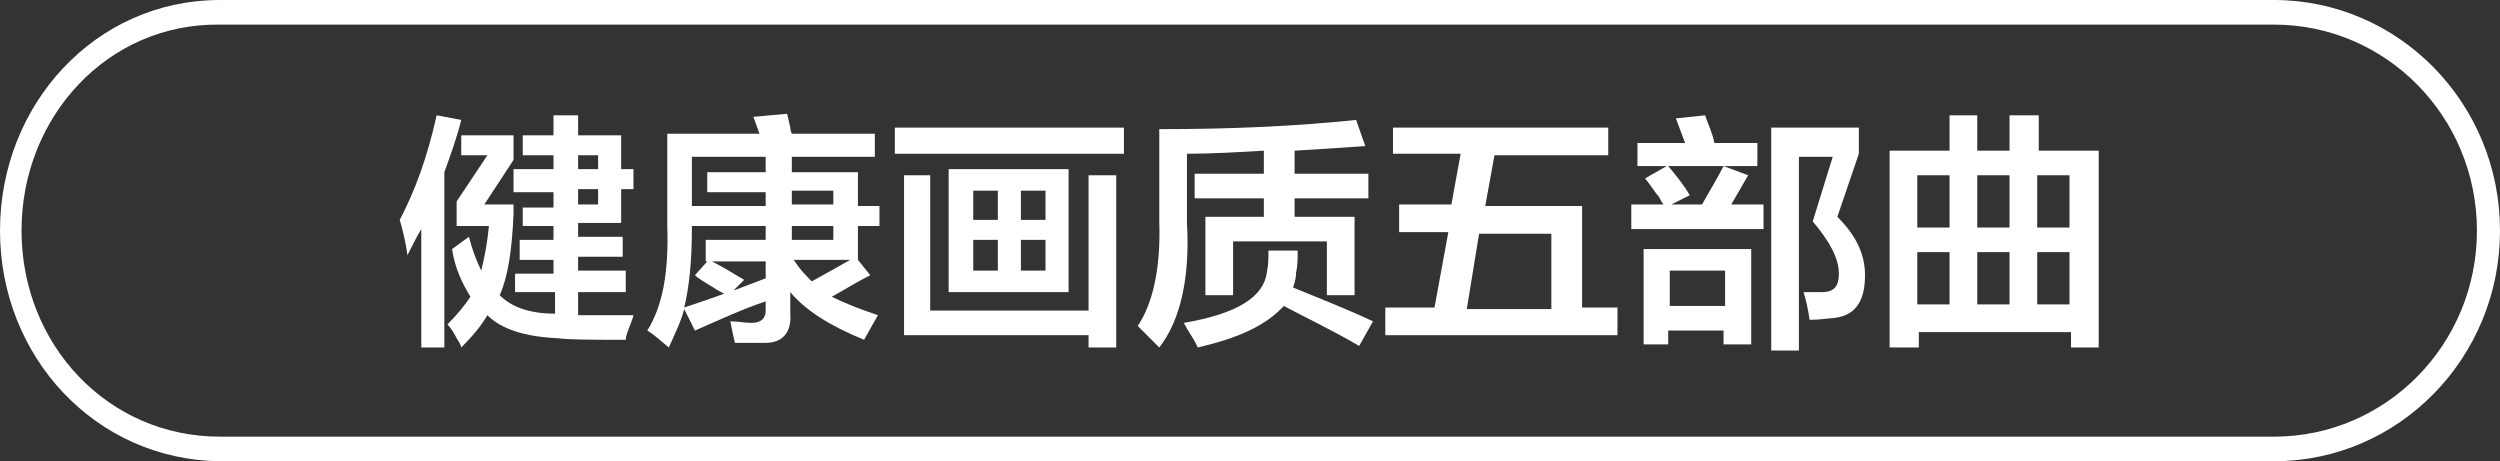
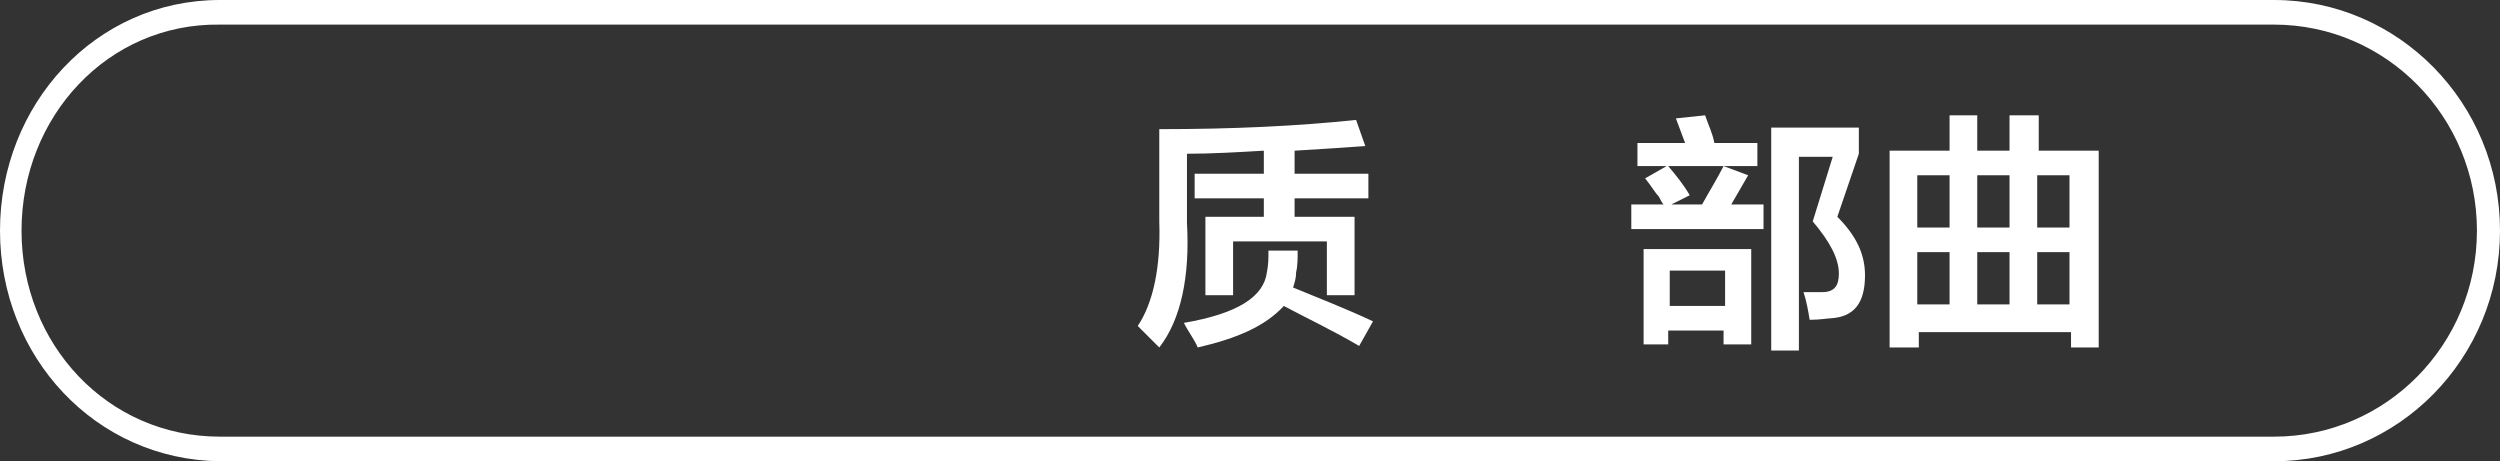
<svg xmlns="http://www.w3.org/2000/svg" version="1.1" id="图层_1" x="0px" y="0px" width="162.6px" height="30px" viewBox="0 0 162.6 30" style="enable-background:new 0 0 162.6 30;" xml:space="preserve">
  <rect x="0" y="0" width="162.6" height="30" fill="#333333" stroke="none" />
  <style type="text/css">
	.st0{fill-rule:evenodd;clip-rule:evenodd;fill:#FFFFFF;}
	.st1{fill:#FFFFFF;}
</style>
  <path class="st0" d="M147.9,30H14.3C6.2,29.9,0,23.2,0,15S6.2,0,14.3,0h133.6c8.1,0,14.7,6.7,14.7,15S156,30,147.9,30z M147.9,1.6  H14.3C7,1.5,1.4,7.6,1.4,15S7,28.4,14.3,28.4h133.6c7.3,0,13.2-6,13.2-13.4S155.2,1.6,147.9,1.6z" />
  <g>
-     <path class="st1" d="M27.4,22.5v-7.6c-0.3,0.5-0.6,1.1-0.9,1.7c-0.1-0.8-0.3-1.6-0.5-2.3c1-1.9,1.8-4.1,2.4-6.8L30,7.8   c-0.3,1.2-0.7,2.3-1.1,3.4v11.4H27.4z M33.4,12.3V11H36v-0.9h-2V8.8h2V7.5h1.6v1.3h2.8V11h0.8v1.3h-0.8v2.2h-2.8v0.9h2.9v1.3h-2.9   v0.9h3.1V19h-3.1v1.5c1.3,0,2.5,0,3.6,0c0,0.1-0.1,0.3-0.2,0.6c-0.2,0.5-0.3,0.8-0.3,1c-2.2,0-3.6,0-4.4-0.1   c-2.2-0.1-3.7-0.6-4.6-1.5c-0.4,0.7-1,1.4-1.7,2.1c0-0.1-0.1-0.3-0.3-0.6c-0.2-0.4-0.4-0.7-0.6-0.9c0.6-0.6,1.1-1.2,1.5-1.8   c-0.5-0.8-1-1.8-1.2-3.1l1.1-0.8c0.2,0.8,0.5,1.6,0.8,2.2c0.2-0.8,0.4-1.8,0.5-2.9h-2.1v-1.6l2-3H30V8.8h3.4v1.6l-1.9,2.9h1.9v0.6   c-0.1,2.5-0.4,4.2-0.9,5.3c0.8,0.8,2,1.2,3.6,1.2V19h-2.6v-1.2H36v-0.9h-2.2v-1.3H36v-0.9H34v-1.2H36v-1H33.4z M38.9,10.1h-1.3V11   h1.3V10.1z M37.6,13.3h1.3v-1h-1.3V13.3z" />
-     <path class="st1" d="M43.5,22.6c-0.5-0.4-0.9-0.8-1.4-1.1c1-1.6,1.4-3.8,1.3-6.8V8.7h6L49,7.6l2.2-0.2c0,0.1,0.1,0.4,0.2,0.9   c0,0.2,0.1,0.4,0.1,0.4h5.4v1.5h-5.4v1h4.3v2.2h1.4v1.3h-1.4v2.2l0.8,1c-0.8,0.4-1.6,0.9-2.5,1.4c0.8,0.4,1.8,0.8,3,1.2l-0.9,1.6   c-2.2-0.9-3.8-1.9-4.8-3.1v1.4c0.1,1.2-0.5,1.9-1.6,1.9c-0.6,0-1.2,0-2,0c-0.1-0.4-0.2-0.9-0.3-1.4c0.5,0,0.9,0.1,1.4,0.1   c0.6,0,0.9-0.3,0.9-0.8v-0.6c-1.5,0.5-3,1.2-4.6,1.9l-0.7-1.4C44.3,20.9,43.9,21.7,43.5,22.6z M45.9,16.9v-1.3h3.9v-0.9H45v0.2   c0,2.2-0.2,3.9-0.5,5.1c0.9-0.3,1.8-0.6,2.6-0.9c-0.2-0.1-0.4-0.2-0.7-0.4c-0.5-0.3-1-0.6-1.2-0.8l0.8-0.9H45.9z M46,12.4v-1.2h3.8   v-1H45v3.2h4.8v-0.9H46z M47.7,18.9l2.1-0.8v-1.1h-3.5c0.8,0.4,1.4,0.8,2.1,1.2L47.7,18.9z M54.2,12.4h-2.7v0.9h2.7V12.4z    M51.5,15.6h2.7v-0.9h-2.7V15.6z M51.6,16.9c0,0,0.1,0.1,0.1,0.1c0.3,0.5,0.7,0.9,1.1,1.3c0.9-0.5,1.8-1,2.5-1.4H51.6z" />
-     <path class="st1" d="M58.2,9.9V8.3h14.9v1.7H58.2z M58.8,21.8V11.4h1.7v8.8h10.3v-8.8h1.8v11.2h-1.8v-0.8H58.8z M61.7,19v-8h7.8v8   H61.7z M63.3,12.4v1.9h1.6v-1.9H63.3z M63.3,15.6v2h1.6v-2H63.3z M68,12.4h-1.6v1.9H68V12.4z M66.4,15.6v2H68v-2H66.4z" />
    <path class="st1" d="M75.4,22.6c-0.5-0.5-0.9-0.9-1.4-1.4c1-1.5,1.5-3.8,1.4-6.8V8.4c4.8,0,9-0.2,12.8-0.6l0.6,1.7   c-1.4,0.1-2.9,0.2-4.6,0.3v1.5h4.8v1.6h-4.8v1.2h3.9v5.1h-1.8v-3.5h-6.1v3.5h-1.8v-5.1h3.8v-1.2h-4.5v-1.6h4.5V9.8   c-1.7,0.1-3.4,0.2-5,0.2v4.5C77.4,18,76.8,20.8,75.4,22.6z M77.9,22.6c-0.2-0.5-0.6-1-0.9-1.6c3.5-0.6,5.2-1.7,5.4-3.3   c0.1-0.5,0.1-0.9,0.1-1.4h1.9c0,0.5,0,1-0.1,1.4c0,0.4-0.1,0.7-0.2,1c1.7,0.7,3.5,1.4,5.2,2.2l-0.9,1.6c-1.7-1-3.4-1.8-4.9-2.6   C82.3,21.2,80.5,22,77.9,22.6z" />
-     <path class="st1" d="M90.6,10.1V8.3h14v1.8h-7.4l-0.6,3.3h6.3v6.6h2.3v1.8H90.1v-1.8h3.2l0.9-4.9H91v-1.8h3.4l0.6-3.3H90.6z    M100.9,15.2h-4.7l-0.8,4.9h5.5V15.2z" />
    <path class="st1" d="M106.5,10.8V9.3h3.1c-0.2-0.5-0.4-1.1-0.6-1.6l1.9-0.2c0.2,0.6,0.5,1.2,0.6,1.8h2.8v1.5h-5.8   c0.5,0.6,1,1.2,1.4,1.9l-1.2,0.6h2c0.5-0.9,1-1.7,1.4-2.5l1.6,0.6l-1.1,1.9h2.1v1.6h-8.6v-1.6h2.1c-0.1-0.1-0.2-0.3-0.3-0.5   c-0.2-0.2-0.5-0.7-0.9-1.2l1.4-0.8H106.5z M106.9,22.4v-6.2h7v6.2h-1.8v-0.9h-3.6v0.9H106.9z M108.6,17.6v2.3h3.6v-2.3H108.6z    M115.2,22.6V8.3h5.7V10l-1.4,4.1c1.2,1.2,1.8,2.4,1.8,3.8c0,1.8-0.7,2.7-2.2,2.8c-0.2,0-0.7,0.1-1.4,0.1c-0.1-0.6-0.2-1.2-0.4-1.8   c0.4,0,0.8,0,1.2,0c0.8,0,1.1-0.4,1.1-1.2c0-1-0.6-2.1-1.7-3.4l1.3-4.2h-2.2v12.6H115.2z" />
    <path class="st1" d="M122.9,22.6V9.8h3.9V7.5h1.8v2.3h2.1V7.5h1.9v2.3h3.9v12.8h-1.8v-1h-9.9v1H122.9z M124.7,11.4v3.4h2.1v-3.4   H124.7z M124.7,16.4v3.4h2.1v-3.4H124.7z M128.6,11.4v3.4h2.1v-3.4H128.6z M128.6,16.4v3.4h2.1v-3.4H128.6z M134.6,11.4h-2.1v3.4   h2.1V11.4z M132.5,16.4v3.4h2.1v-3.4H132.5z" />
  </g>
</svg>